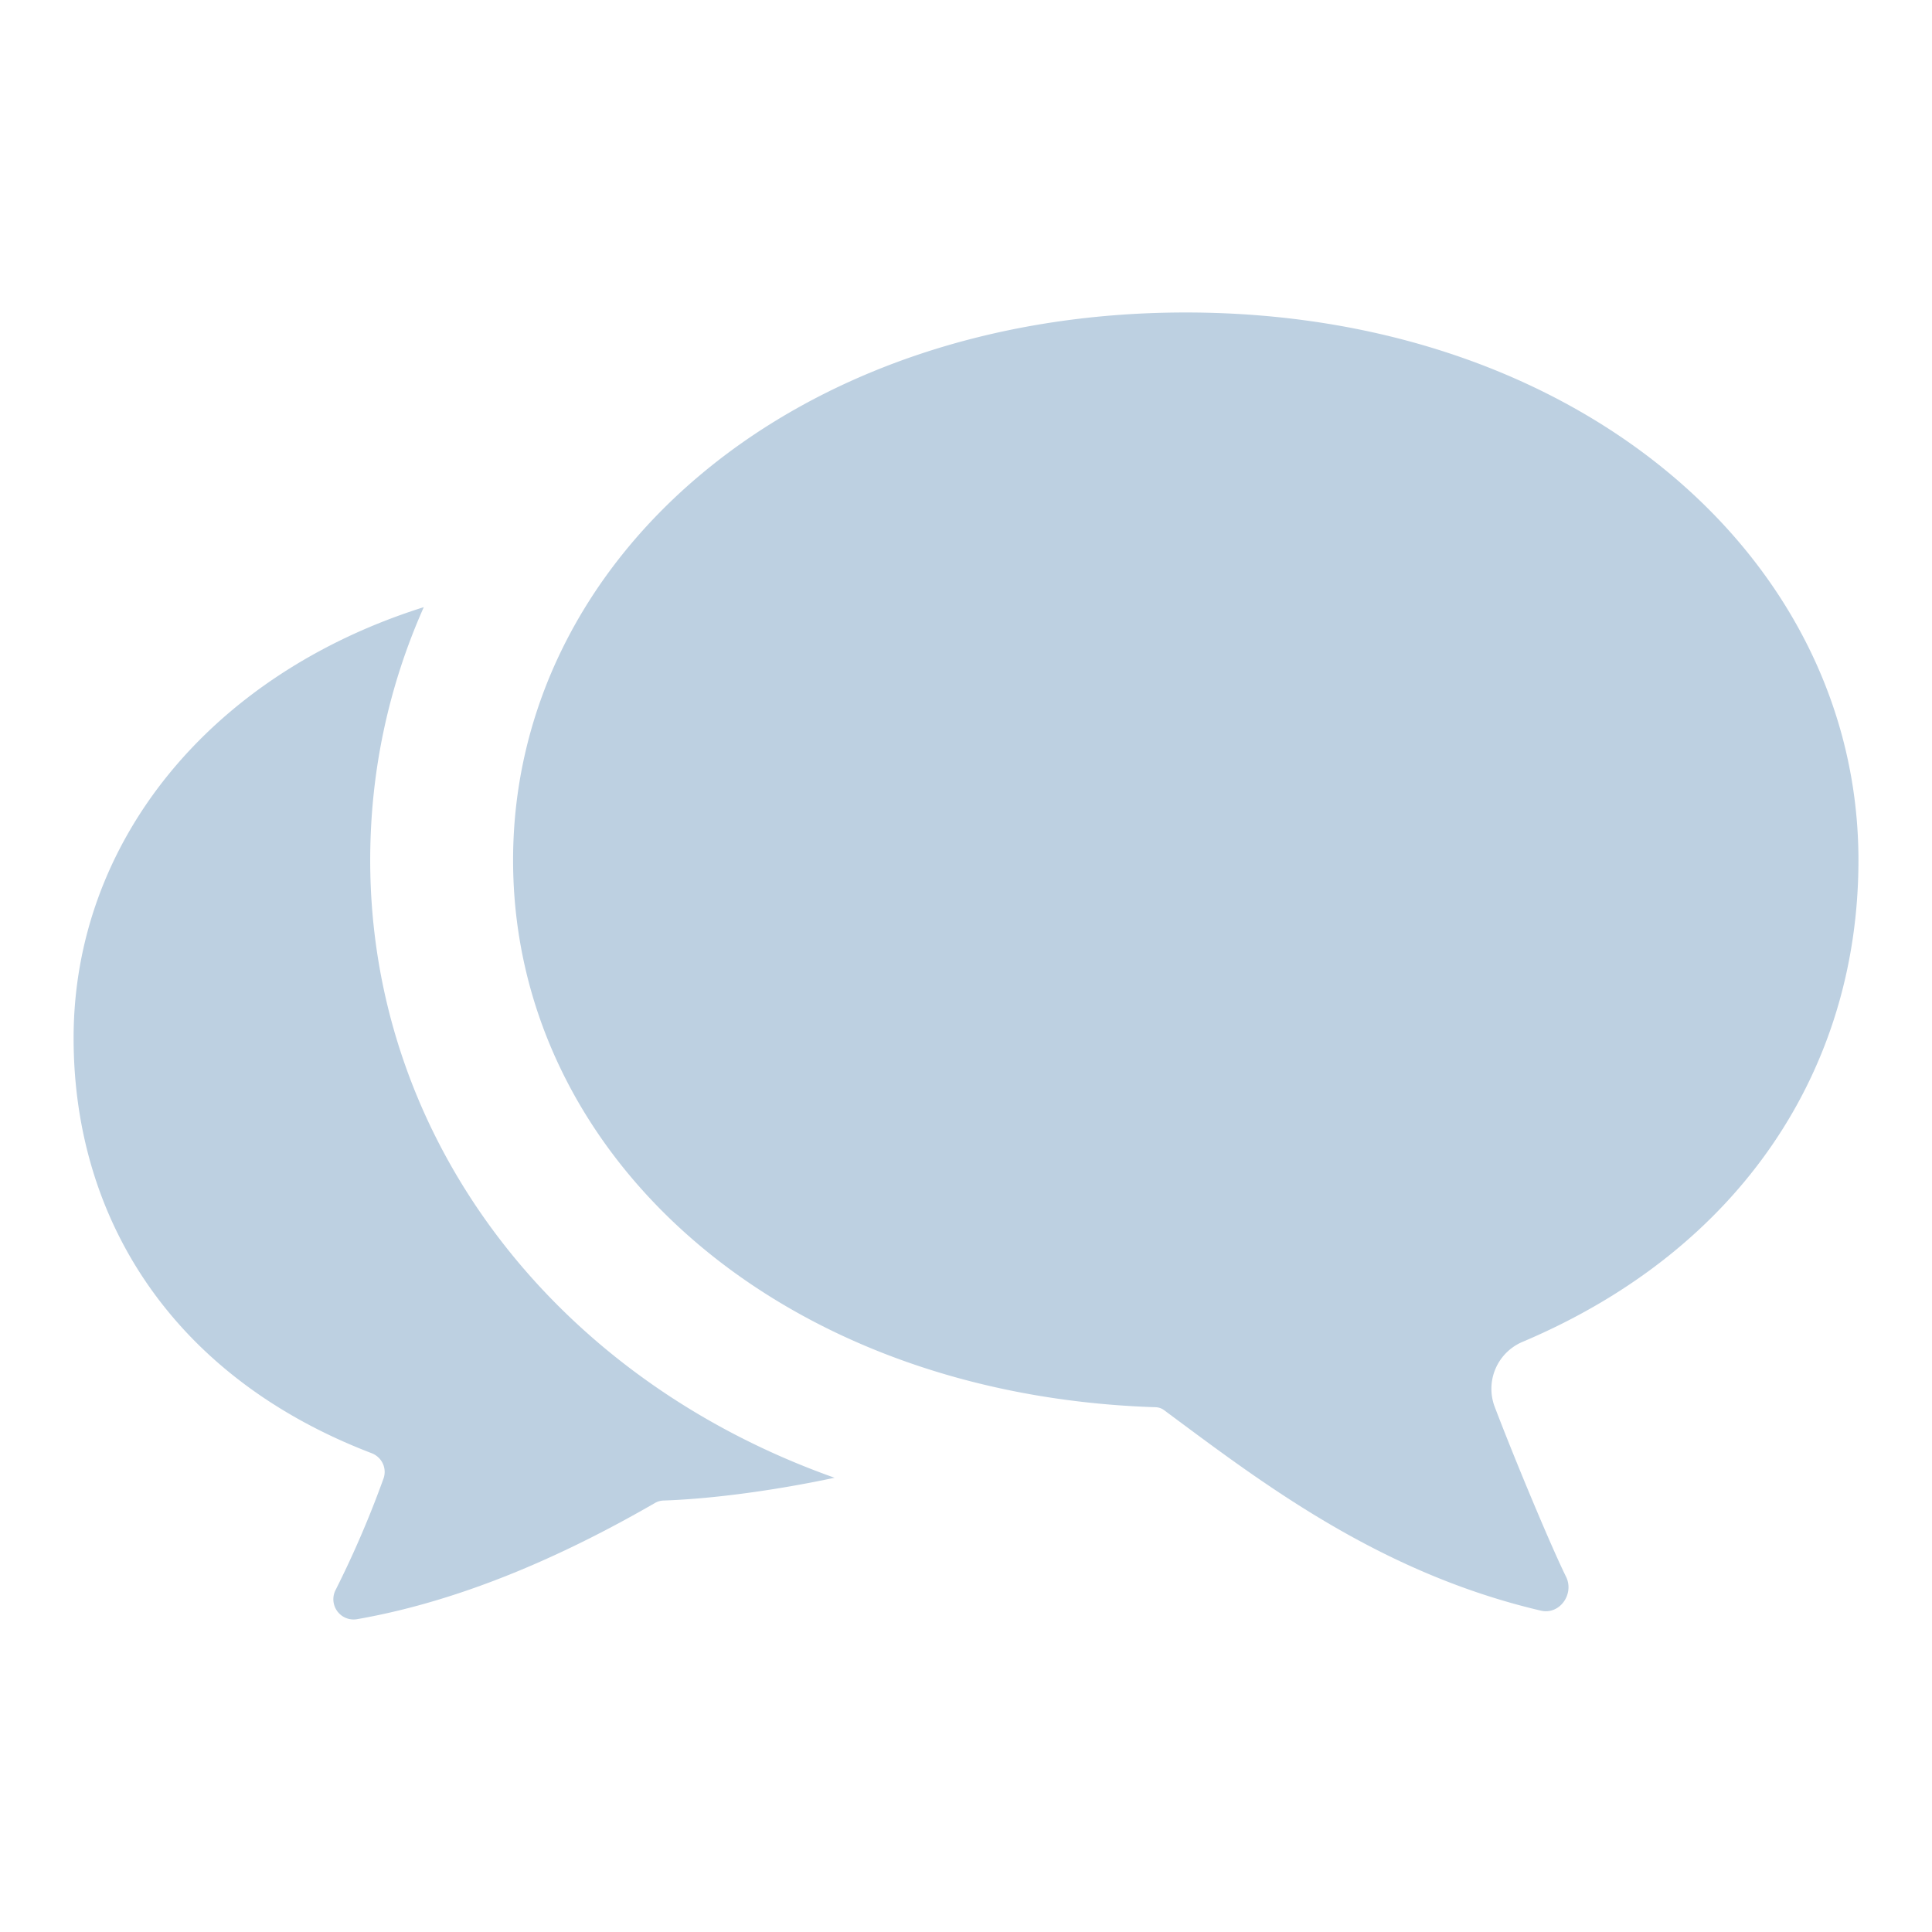
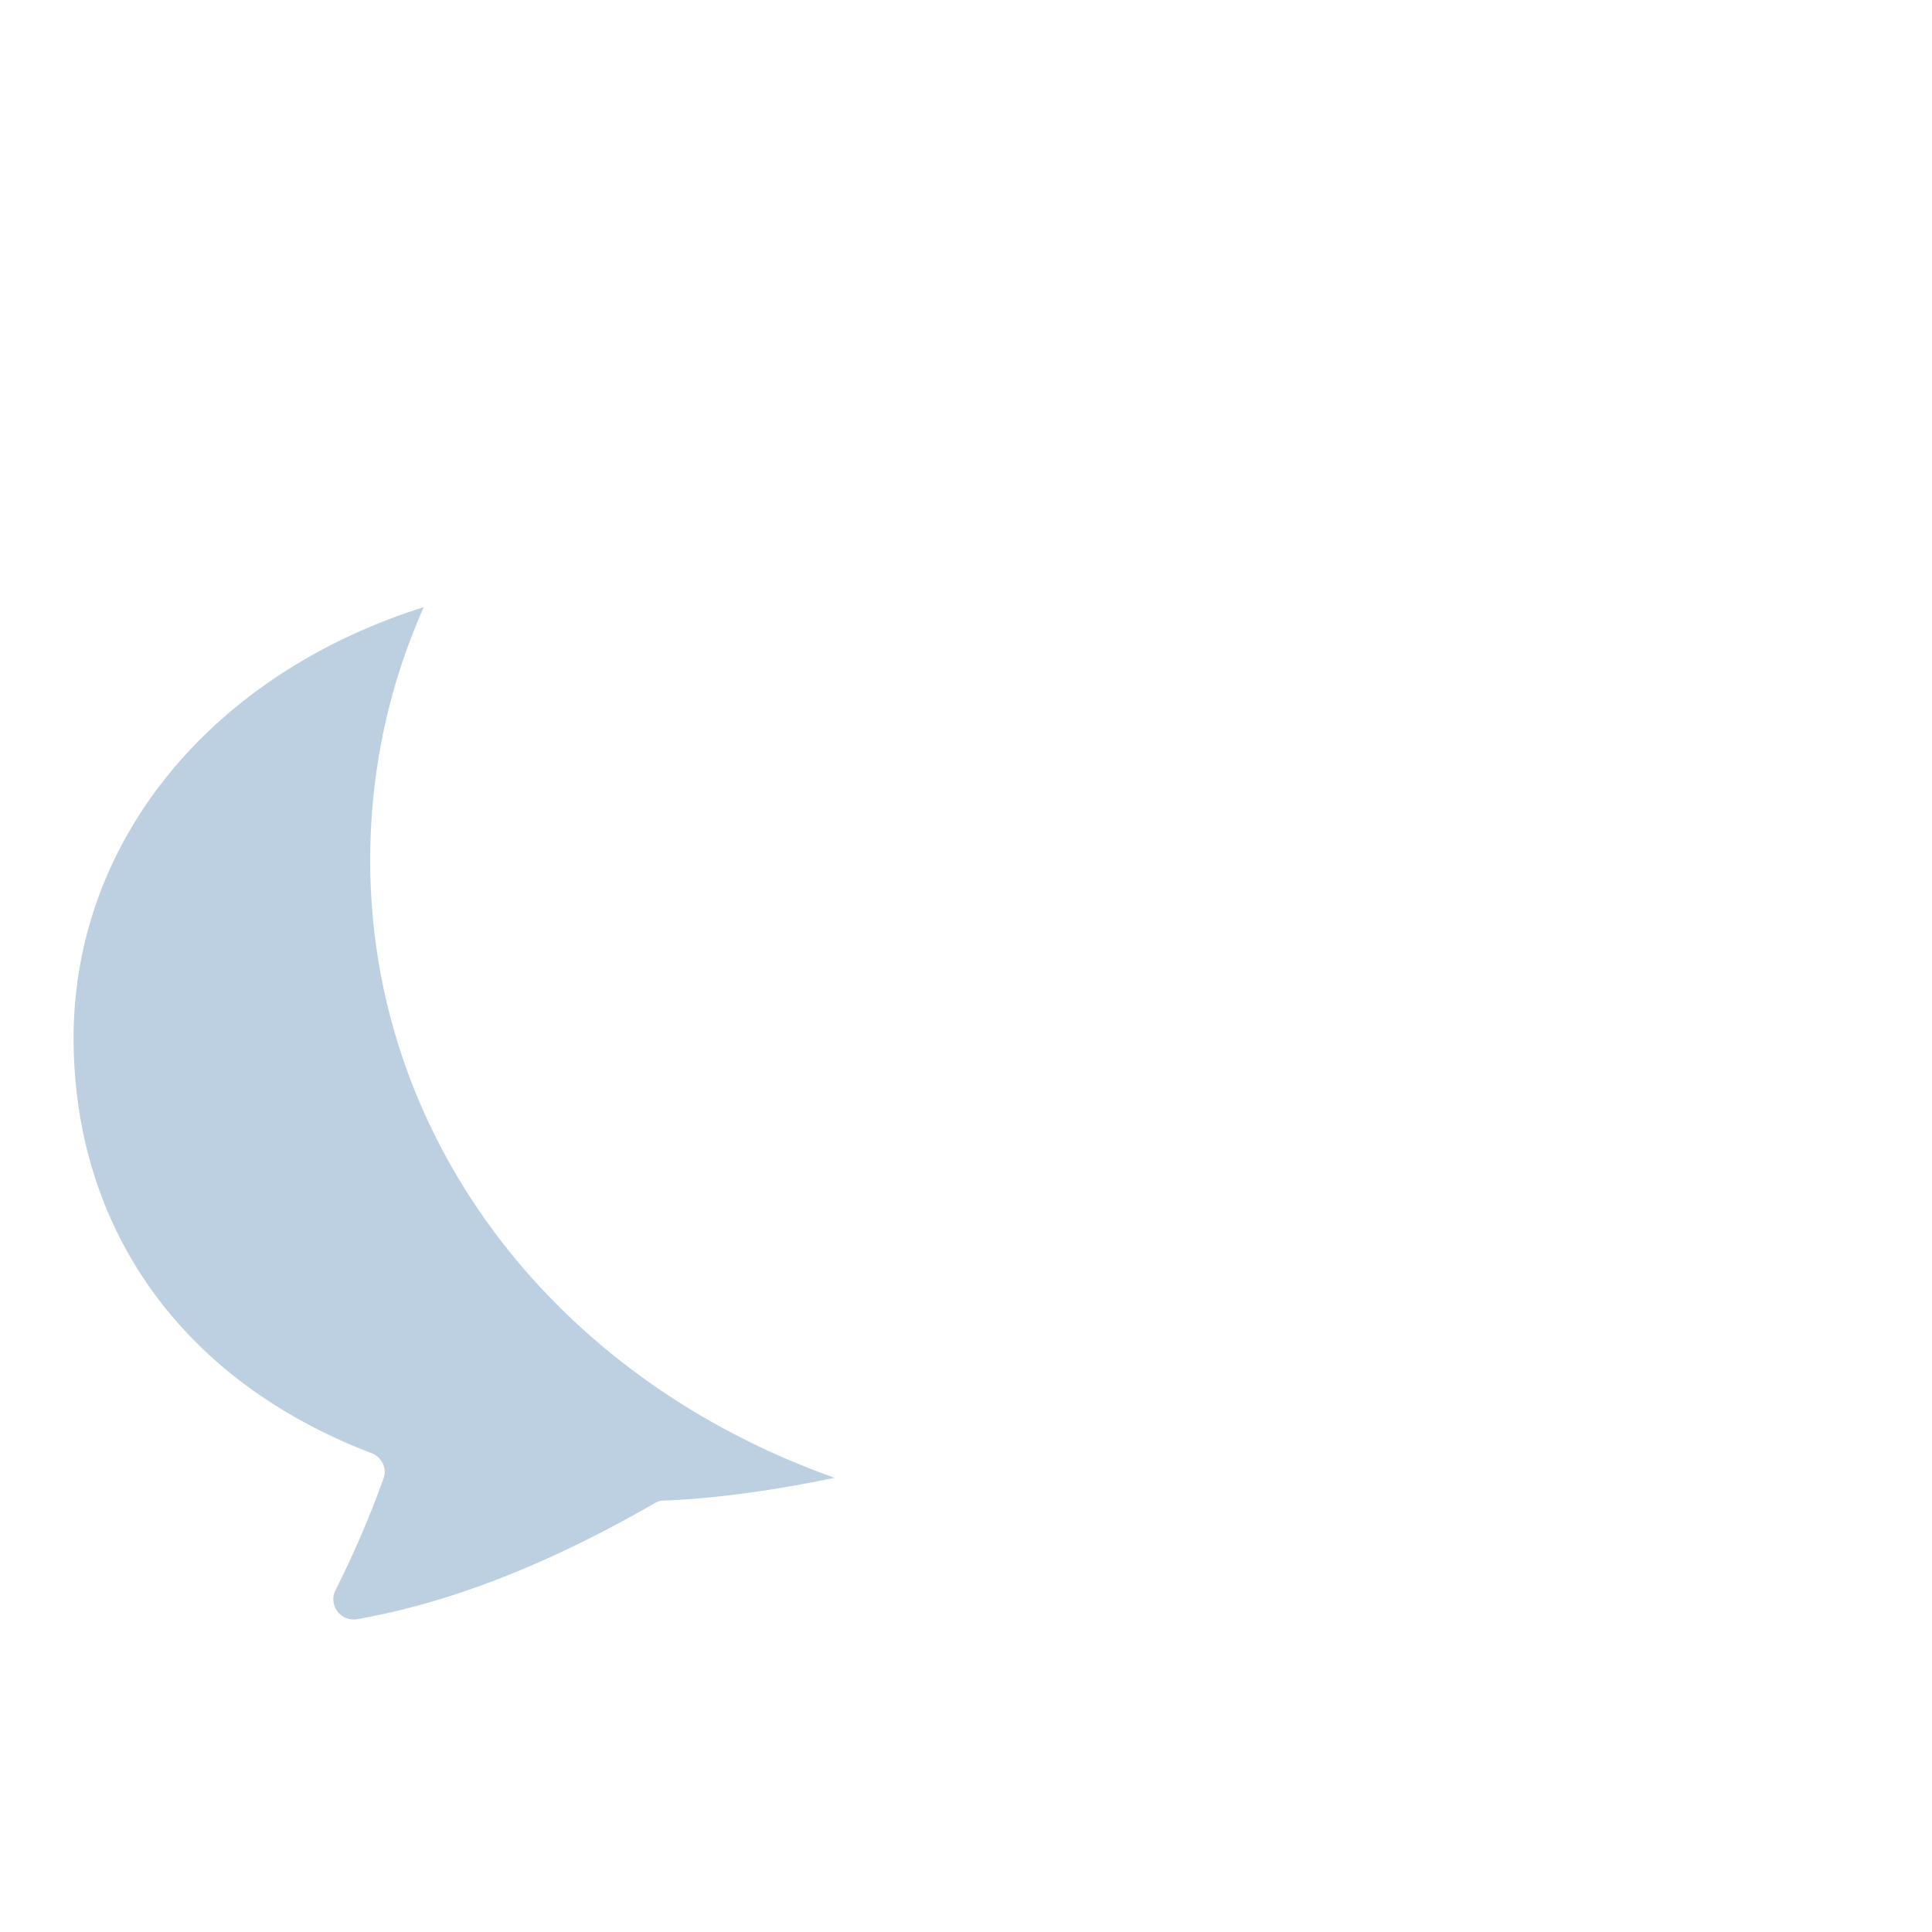
<svg xmlns="http://www.w3.org/2000/svg" width="42" height="42" xml:space="preserve">
  <g fill="#BDD0E1">
    <path d="M8.048 18.7c0-1.929.4-3.781 1.165-5.501C4.577 14.659 1.6 18.3 1.6 22.567c0 3.96 2.182 7.38 6.476 9.023.225.085.342.33.26.555a21.88 21.88 0 0 1-1.044 2.427.44.44 0 0 0 .462.629c2.477-.431 4.767-1.537 6.484-2.527a.395.395 0 0 1 .194-.054c1.223-.043 2.64-.266 3.711-.495C12.041 29.963 8.048 24.733 8.048 18.7z" />
-     <path d="M33.101 29.17c4.758-2.014 7.3-5.946 7.3-10.471 0-6.575-6.118-11.906-14.624-11.906S11.154 12.124 11.154 18.7c0 6.406 5.765 11.627 13.968 11.892a.322.322 0 0 1 .182.062c2.082 1.544 4.646 3.528 8.193 4.36.41.096.734-.363.546-.741-.303-.609-1.087-2.477-1.551-3.694a1.107 1.107 0 0 1 .609-1.409z" />
  </g>
</svg>